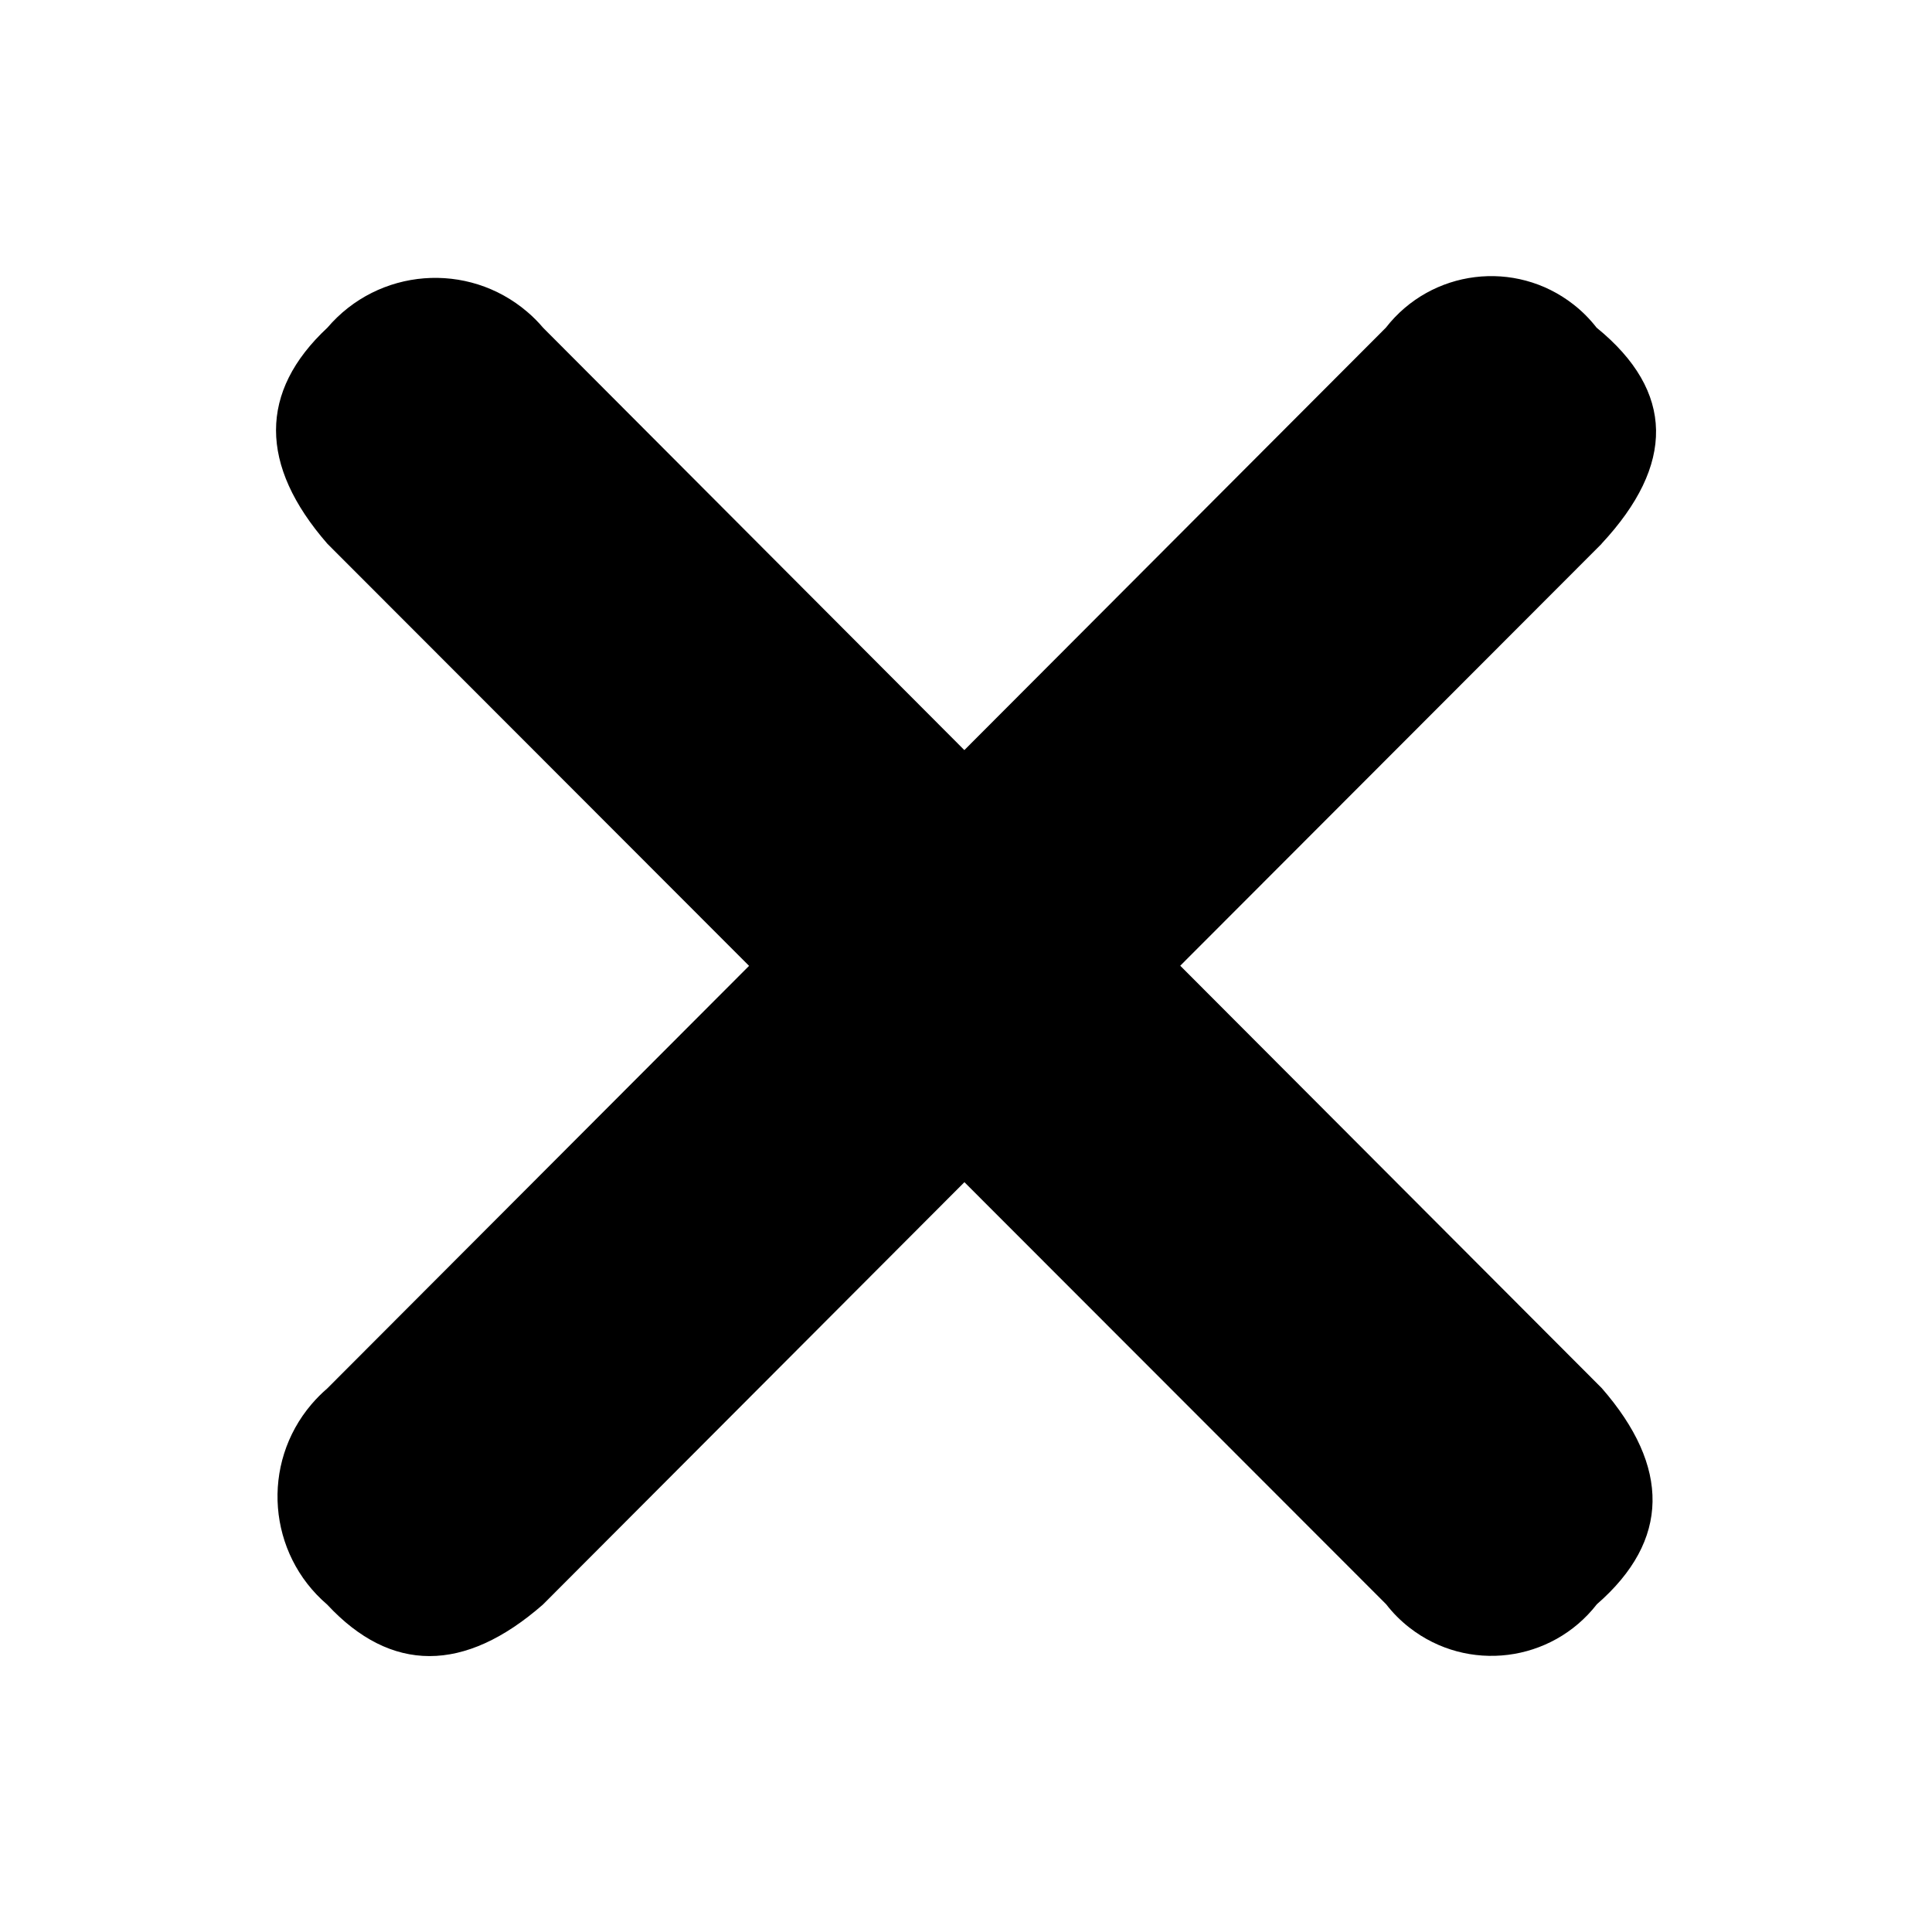
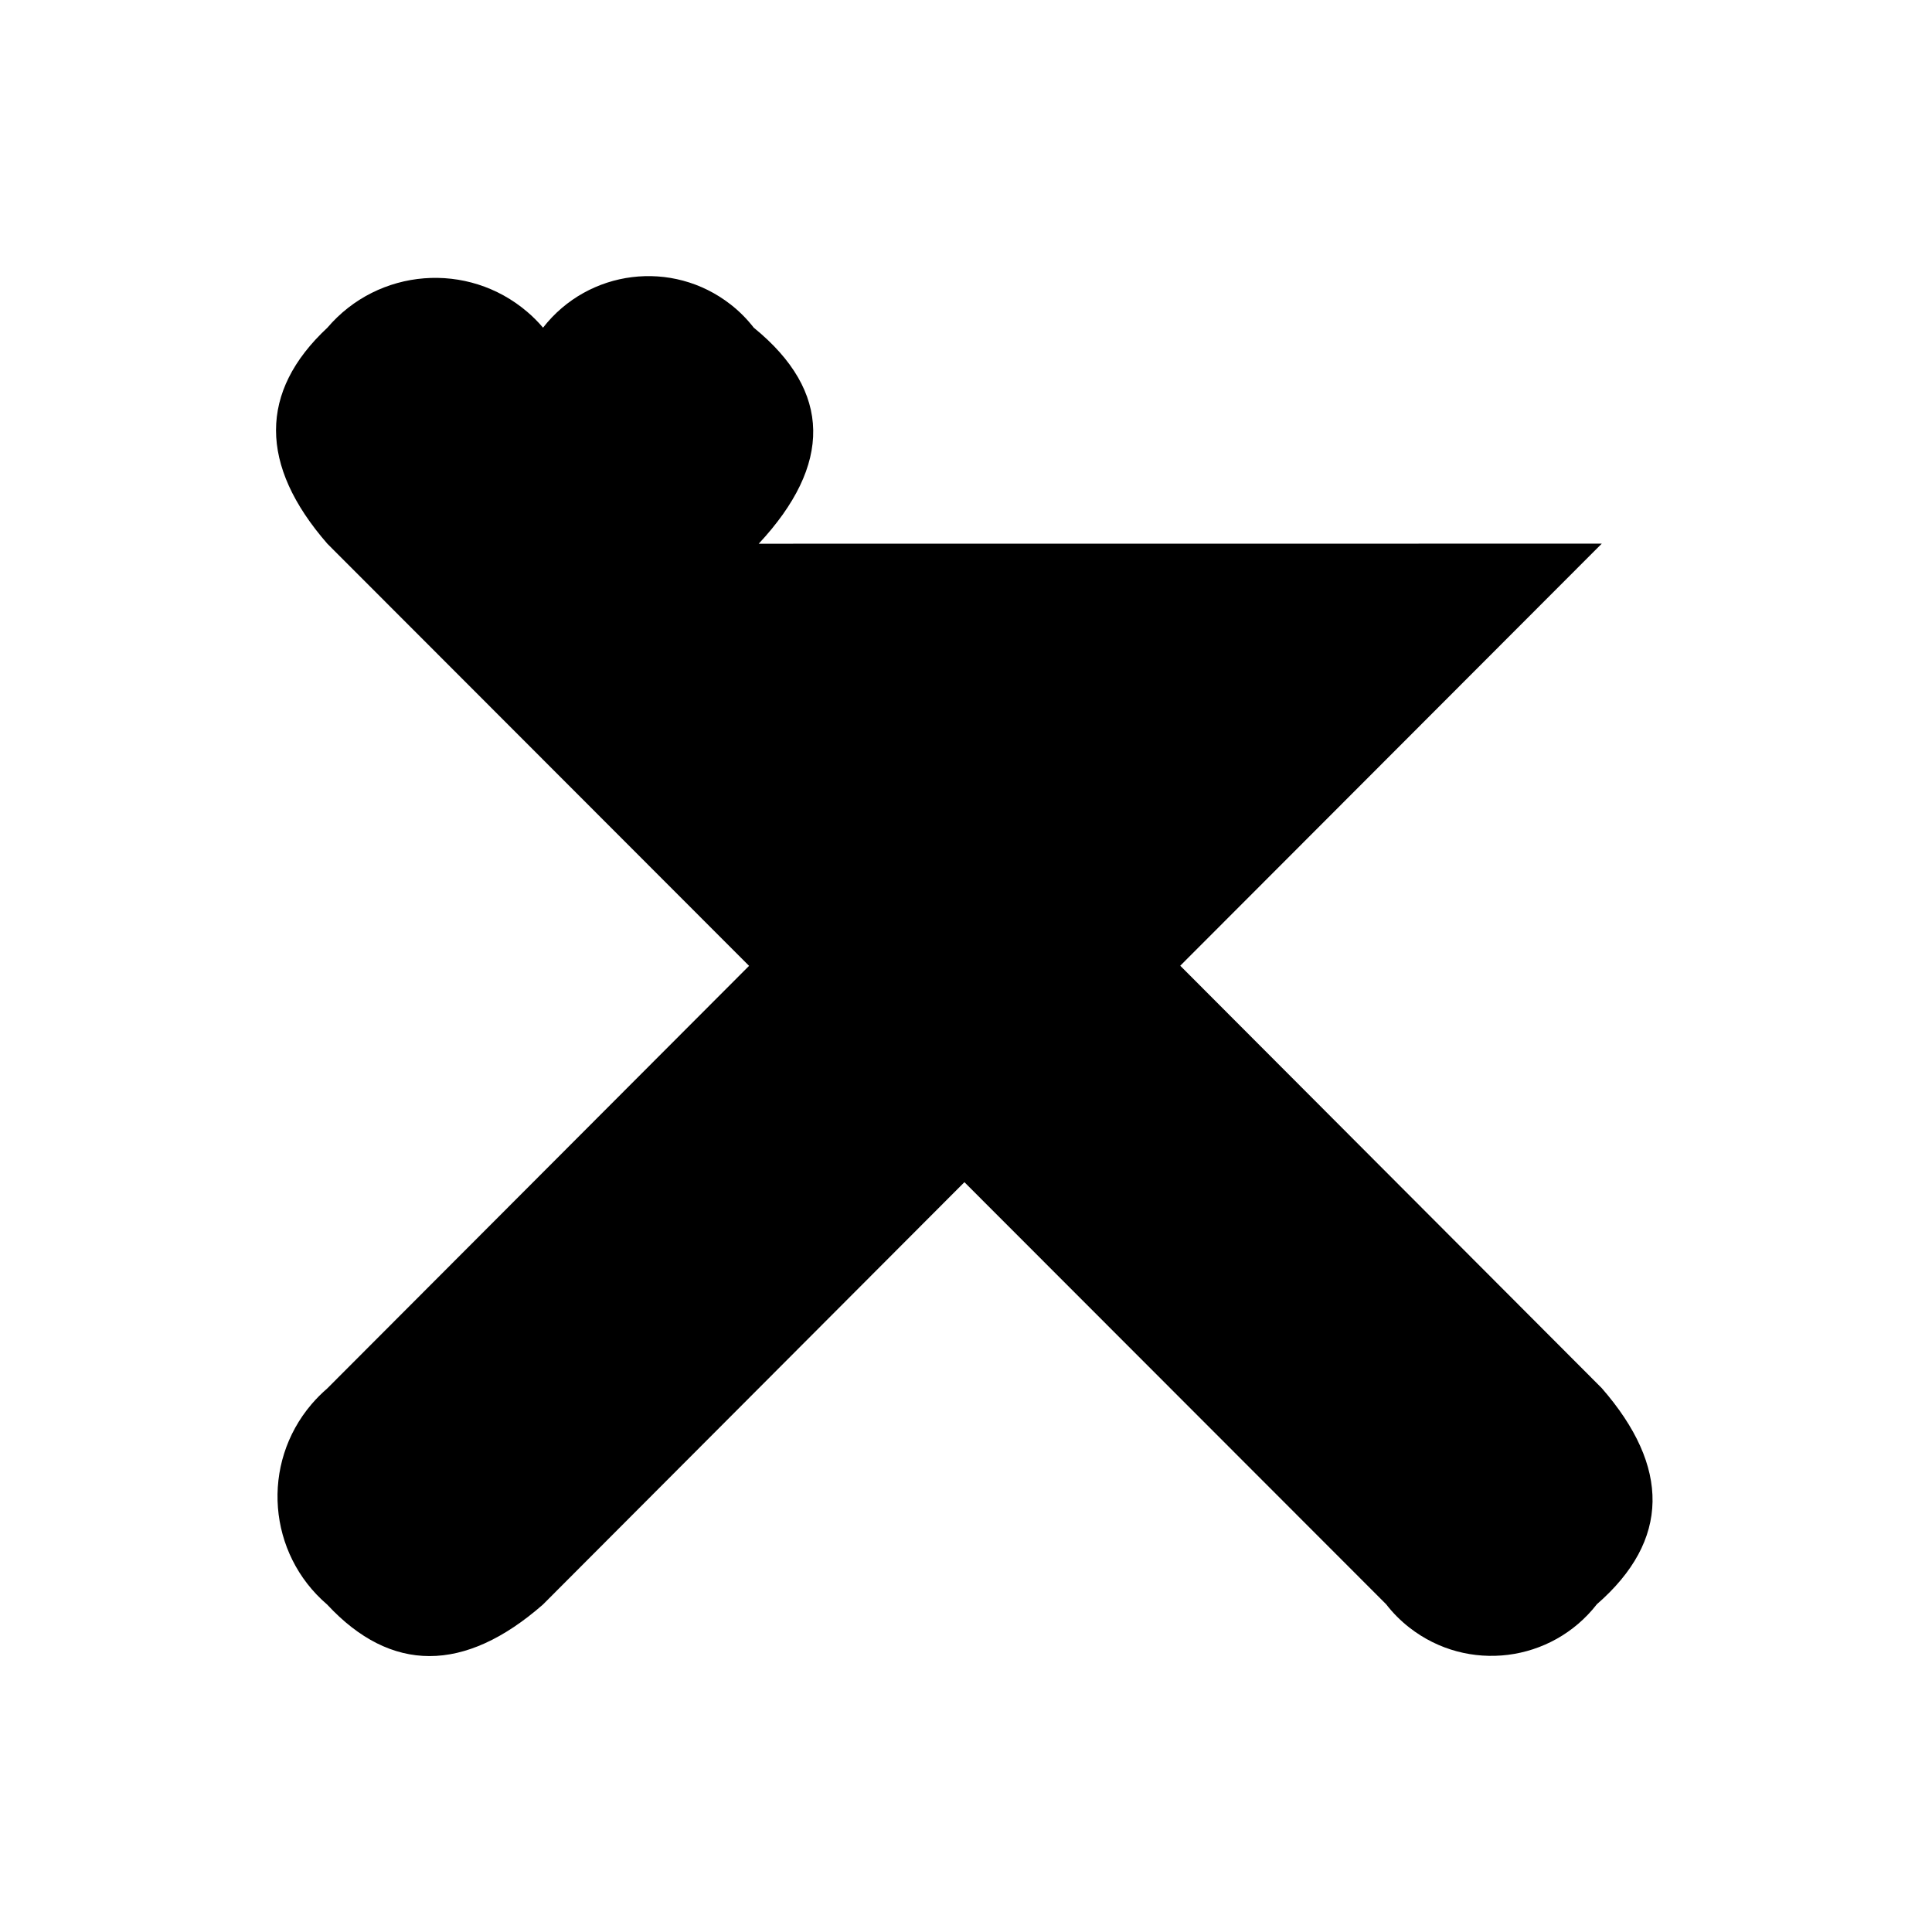
<svg xmlns="http://www.w3.org/2000/svg" id="uuid-cbc7cc51-c23b-4621-bcca-0e3ab4847588" data-name="Layer 1" viewBox="0 0 28 28">
  <defs>
    <style>
      .uuid-c3b05a64-9196-4235-a032-838ee603ba5d {
        stroke-width: 0px;
      }
    </style>
  </defs>
  <g id="uuid-59b91c66-14b6-4c60-9044-cdfb244aecef" data-name="Group 22932">
-     <path id="uuid-bca96057-24b1-4e0d-aa59-38f735eebfa2" data-name="Path 21336" class="uuid-c3b05a64-9196-4235-a032-838ee603ba5d" d="m23.214,7.879l-6.109,6.117,6.109,6.122c.993,1.139.993,2.206-.071,3.132-.657.845-1.873.997-2.716.339-.126-.098-.24-.212-.338-.339l-6.112-6.117-6.109,6.122c-1.137.995-2.202.995-3.126,0-.863-.739-.965-2.039-.227-2.904.07-.082.146-.158.227-.228l6.114-6.125-6.111-6.117c-.993-1.139-.993-2.206,0-3.132.738-.865,2.035-.967,2.898-.228.082.07.158.146.227.228l6.106,6.122,6.109-6.122c.658-.845,1.875-.996,2.718-.337.126.098.238.211.336.337,1.137.925,1.137,1.989.071,3.132l.004-.001Z" />
+     <path id="uuid-bca96057-24b1-4e0d-aa59-38f735eebfa2" data-name="Path 21336" class="uuid-c3b05a64-9196-4235-a032-838ee603ba5d" d="m23.214,7.879l-6.109,6.117,6.109,6.122c.993,1.139.993,2.206-.071,3.132-.657.845-1.873.997-2.716.339-.126-.098-.24-.212-.338-.339l-6.112-6.117-6.109,6.122c-1.137.995-2.202.995-3.126,0-.863-.739-.965-2.039-.227-2.904.07-.082.146-.158.227-.228l6.114-6.125-6.111-6.117c-.993-1.139-.993-2.206,0-3.132.738-.865,2.035-.967,2.898-.228.082.07.158.146.227.228c.658-.845,1.875-.996,2.718-.337.126.098.238.211.336.337,1.137.925,1.137,1.989.071,3.132l.004-.001Z" />
  </g>
</svg>